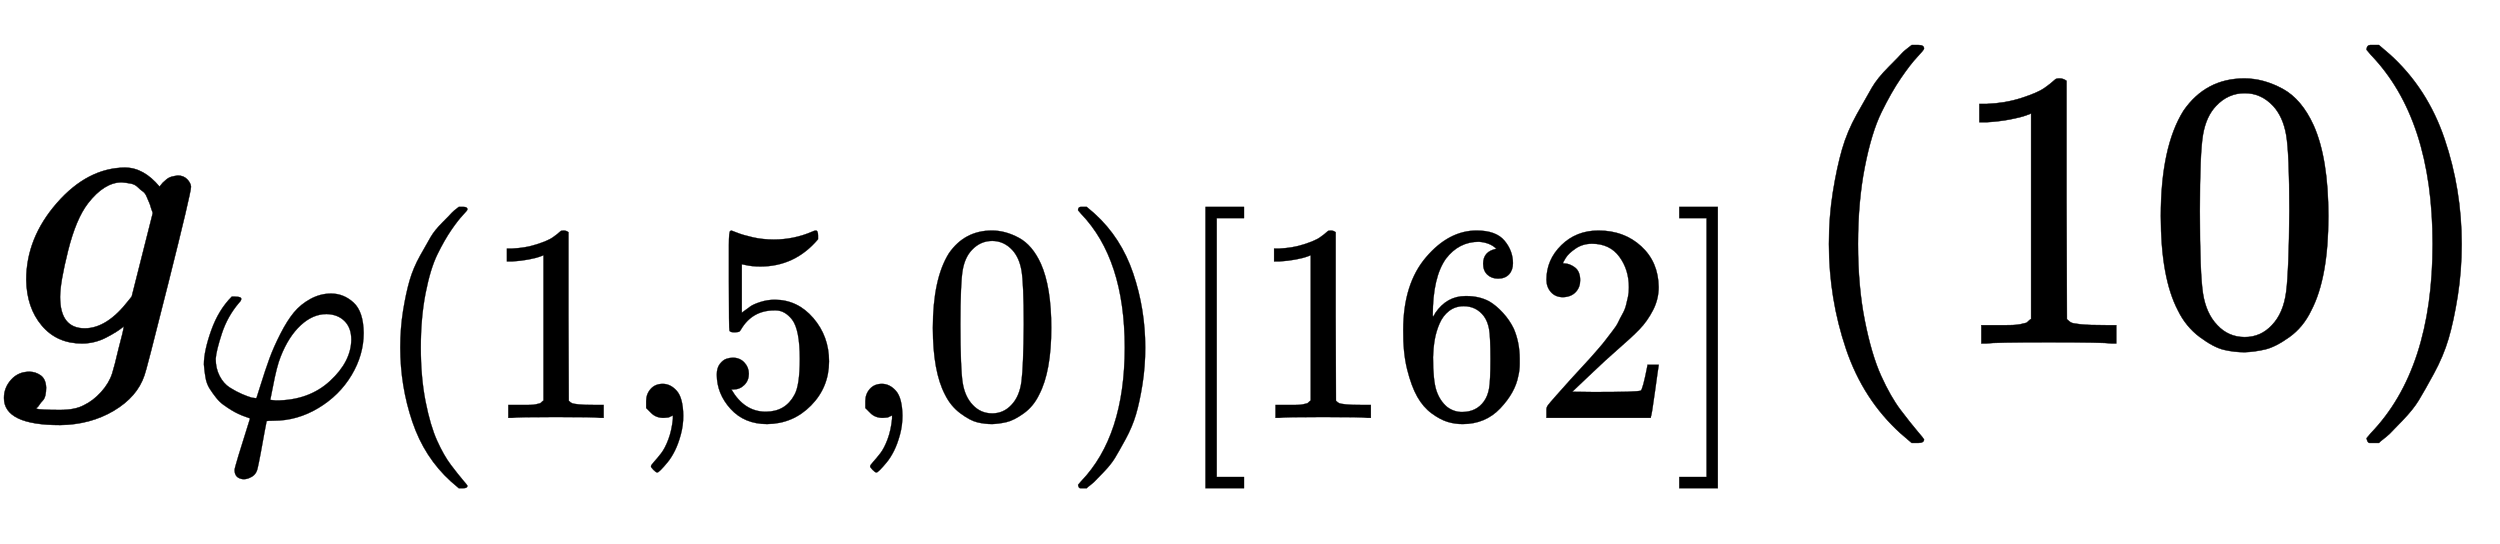
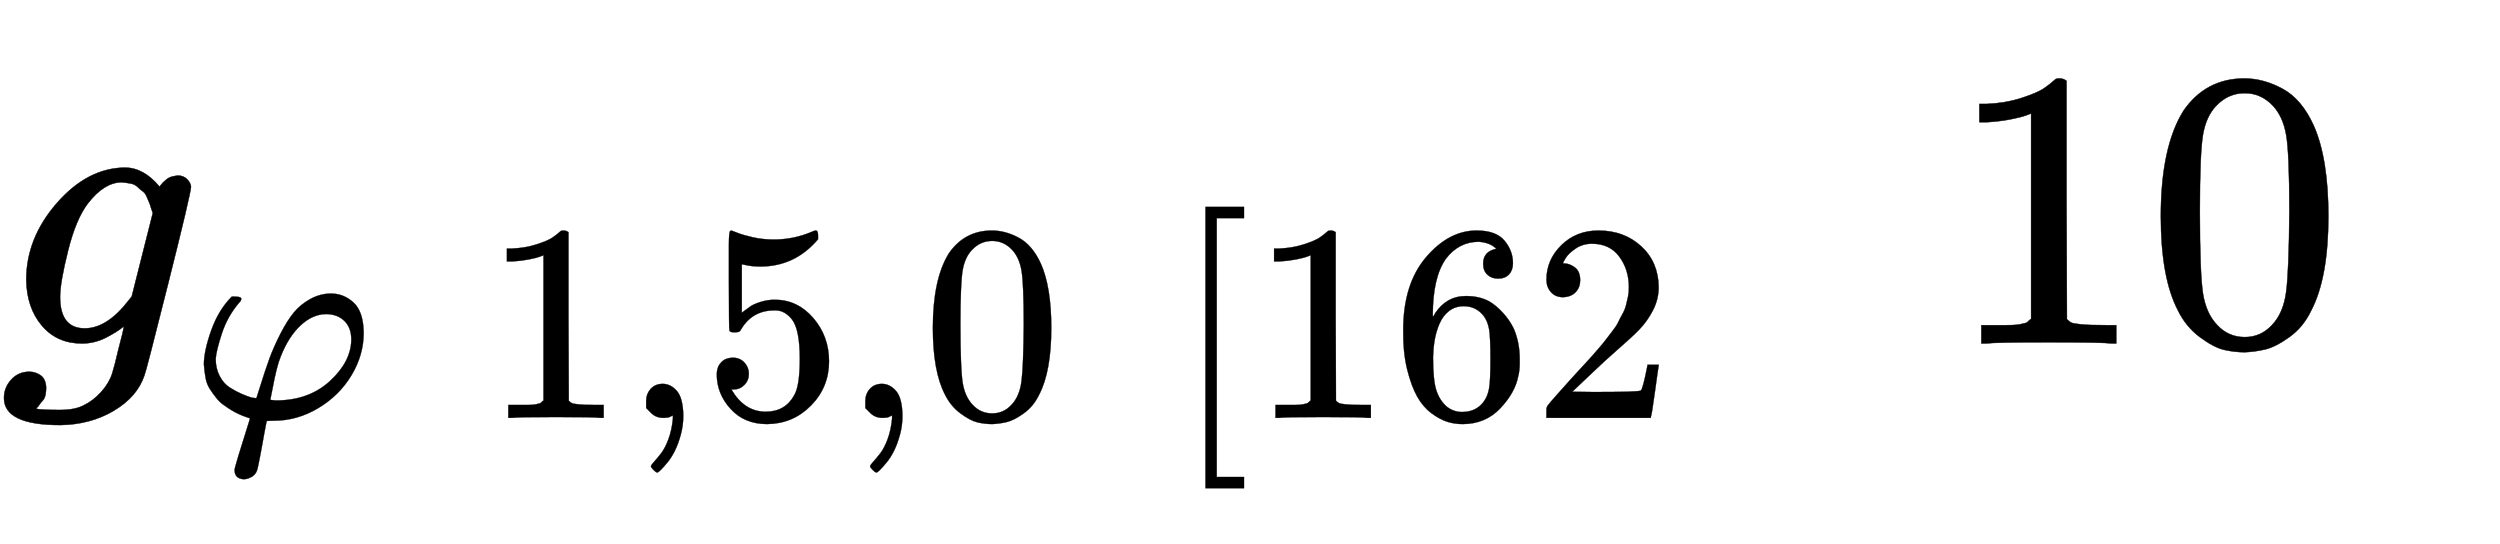
<svg xmlns="http://www.w3.org/2000/svg" xmlns:xlink="http://www.w3.org/1999/xlink" width="14.591ex" height="3.176ex" style="vertical-align: -1.171ex;" viewBox="0 -863.1 6282.3 1367.4" role="img" focusable="false" aria-labelledby="MathJax-SVG-1-Title">
  <title id="MathJax-SVG-1-Title">{\displaystyle g_{\varphi (1,5,0)[162]}(10)}</title>
  <defs aria-hidden="true">
    <path stroke-width="1" id="E1-MJMATHI-67" d="M311 43Q296 30 267 15T206 0Q143 0 105 45T66 160Q66 265 143 353T314 442Q361 442 401 394L404 398Q406 401 409 404T418 412T431 419T447 422Q461 422 470 413T480 394Q480 379 423 152T363 -80Q345 -134 286 -169T151 -205Q10 -205 10 -137Q10 -111 28 -91T74 -71Q89 -71 102 -80T116 -111Q116 -121 114 -130T107 -144T99 -154T92 -162L90 -164H91Q101 -167 151 -167Q189 -167 211 -155Q234 -144 254 -122T282 -75Q288 -56 298 -13Q311 35 311 43ZM384 328L380 339Q377 350 375 354T369 368T359 382T346 393T328 402T306 405Q262 405 221 352Q191 313 171 233T151 117Q151 38 213 38Q269 38 323 108L331 118L384 328Z" />
    <path stroke-width="1" id="E1-MJMATHI-3C6" d="M92 210Q92 176 106 149T142 108T185 85T220 72L235 70L237 71L250 112Q268 170 283 211T322 299T370 375T429 423T502 442Q547 442 582 410T618 302Q618 224 575 152T457 35T299 -10Q273 -10 273 -12L266 -48Q260 -83 252 -125T241 -179Q236 -203 215 -212Q204 -218 190 -218Q159 -215 159 -185Q159 -175 214 -2L209 0Q204 2 195 5T173 14T147 28T120 46T94 71T71 103T56 142T50 190Q50 238 76 311T149 431H162Q183 431 183 423Q183 417 175 409Q134 361 114 300T92 210ZM574 278Q574 320 550 344T486 369Q437 369 394 329T323 218Q309 184 295 109L286 64Q304 62 306 62Q423 62 498 131T574 278Z" />
-     <path stroke-width="1" id="E1-MJMAIN-28" d="M94 250Q94 319 104 381T127 488T164 576T202 643T244 695T277 729T302 750H315H319Q333 750 333 741Q333 738 316 720T275 667T226 581T184 443T167 250T184 58T225 -81T274 -167T316 -220T333 -241Q333 -250 318 -250H315H302L274 -226Q180 -141 137 -14T94 250Z" />
    <path stroke-width="1" id="E1-MJMAIN-31" d="M213 578L200 573Q186 568 160 563T102 556H83V602H102Q149 604 189 617T245 641T273 663Q275 666 285 666Q294 666 302 660V361L303 61Q310 54 315 52T339 48T401 46H427V0H416Q395 3 257 3Q121 3 100 0H88V46H114Q136 46 152 46T177 47T193 50T201 52T207 57T213 61V578Z" />
    <path stroke-width="1" id="E1-MJMAIN-2C" d="M78 35T78 60T94 103T137 121Q165 121 187 96T210 8Q210 -27 201 -60T180 -117T154 -158T130 -185T117 -194Q113 -194 104 -185T95 -172Q95 -168 106 -156T131 -126T157 -76T173 -3V9L172 8Q170 7 167 6T161 3T152 1T140 0Q113 0 96 17Z" />
    <path stroke-width="1" id="E1-MJMAIN-35" d="M164 157Q164 133 148 117T109 101H102Q148 22 224 22Q294 22 326 82Q345 115 345 210Q345 313 318 349Q292 382 260 382H254Q176 382 136 314Q132 307 129 306T114 304Q97 304 95 310Q93 314 93 485V614Q93 664 98 664Q100 666 102 666Q103 666 123 658T178 642T253 634Q324 634 389 662Q397 666 402 666Q410 666 410 648V635Q328 538 205 538Q174 538 149 544L139 546V374Q158 388 169 396T205 412T256 420Q337 420 393 355T449 201Q449 109 385 44T229 -22Q148 -22 99 32T50 154Q50 178 61 192T84 210T107 214Q132 214 148 197T164 157Z" />
    <path stroke-width="1" id="E1-MJMAIN-30" d="M96 585Q152 666 249 666Q297 666 345 640T423 548Q460 465 460 320Q460 165 417 83Q397 41 362 16T301 -15T250 -22Q224 -22 198 -16T137 16T82 83Q39 165 39 320Q39 494 96 585ZM321 597Q291 629 250 629Q208 629 178 597Q153 571 145 525T137 333Q137 175 145 125T181 46Q209 16 250 16Q290 16 318 46Q347 76 354 130T362 333Q362 478 354 524T321 597Z" />
-     <path stroke-width="1" id="E1-MJMAIN-29" d="M60 749L64 750Q69 750 74 750H86L114 726Q208 641 251 514T294 250Q294 182 284 119T261 12T224 -76T186 -143T145 -194T113 -227T90 -246Q87 -249 86 -250H74Q66 -250 63 -250T58 -247T55 -238Q56 -237 66 -225Q221 -64 221 250T66 725Q56 737 55 738Q55 746 60 749Z" />
    <path stroke-width="1" id="E1-MJMAIN-5B" d="M118 -250V750H255V710H158V-210H255V-250H118Z" />
    <path stroke-width="1" id="E1-MJMAIN-36" d="M42 313Q42 476 123 571T303 666Q372 666 402 630T432 550Q432 525 418 510T379 495Q356 495 341 509T326 548Q326 592 373 601Q351 623 311 626Q240 626 194 566Q147 500 147 364L148 360Q153 366 156 373Q197 433 263 433H267Q313 433 348 414Q372 400 396 374T435 317Q456 268 456 210V192Q456 169 451 149Q440 90 387 34T253 -22Q225 -22 199 -14T143 16T92 75T56 172T42 313ZM257 397Q227 397 205 380T171 335T154 278T148 216Q148 133 160 97T198 39Q222 21 251 21Q302 21 329 59Q342 77 347 104T352 209Q352 289 347 316T329 361Q302 397 257 397Z" />
    <path stroke-width="1" id="E1-MJMAIN-32" d="M109 429Q82 429 66 447T50 491Q50 562 103 614T235 666Q326 666 387 610T449 465Q449 422 429 383T381 315T301 241Q265 210 201 149L142 93L218 92Q375 92 385 97Q392 99 409 186V189H449V186Q448 183 436 95T421 3V0H50V19V31Q50 38 56 46T86 81Q115 113 136 137Q145 147 170 174T204 211T233 244T261 278T284 308T305 340T320 369T333 401T340 431T343 464Q343 527 309 573T212 619Q179 619 154 602T119 569T109 550Q109 549 114 549Q132 549 151 535T170 489Q170 464 154 447T109 429Z" />
-     <path stroke-width="1" id="E1-MJMAIN-5D" d="M22 710V750H159V-250H22V-210H119V710H22Z" />
  </defs>
  <g stroke="currentColor" fill="currentColor" stroke-width="0" transform="matrix(1 0 0 -1 0 0)" aria-hidden="true">
    <use xlink:href="#E1-MJMATHI-67" x="0" y="0" />
    <g transform="translate(477,-187)">
      <use transform="scale(0.707)" xlink:href="#E1-MJMATHI-3C6" x="0" y="0" />
      <use transform="scale(0.707)" xlink:href="#E1-MJMAIN-28" x="654" y="0" />
      <use transform="scale(0.707)" xlink:href="#E1-MJMAIN-31" x="1044" y="0" />
      <use transform="scale(0.707)" xlink:href="#E1-MJMAIN-2C" x="1544" y="0" />
      <use transform="scale(0.707)" xlink:href="#E1-MJMAIN-35" x="1823" y="0" />
      <use transform="scale(0.707)" xlink:href="#E1-MJMAIN-2C" x="2323" y="0" />
      <use transform="scale(0.707)" xlink:href="#E1-MJMAIN-30" x="2602" y="0" />
      <use transform="scale(0.707)" xlink:href="#E1-MJMAIN-29" x="3102" y="0" />
      <use transform="scale(0.707)" xlink:href="#E1-MJMAIN-5B" x="3492" y="0" />
      <g transform="translate(2666,0)">
        <use transform="scale(0.707)" xlink:href="#E1-MJMAIN-31" />
        <use transform="scale(0.707)" xlink:href="#E1-MJMAIN-36" x="500" y="0" />
        <use transform="scale(0.707)" xlink:href="#E1-MJMAIN-32" x="1001" y="0" />
      </g>
      <use transform="scale(0.707)" xlink:href="#E1-MJMAIN-5D" x="5272" y="0" />
    </g>
    <use xlink:href="#E1-MJMAIN-28" x="4502" y="0" />
    <g transform="translate(4891,0)">
      <use xlink:href="#E1-MJMAIN-31" />
      <use xlink:href="#E1-MJMAIN-30" x="500" y="0" />
    </g>
    <use xlink:href="#E1-MJMAIN-29" x="5892" y="0" />
  </g>
</svg>